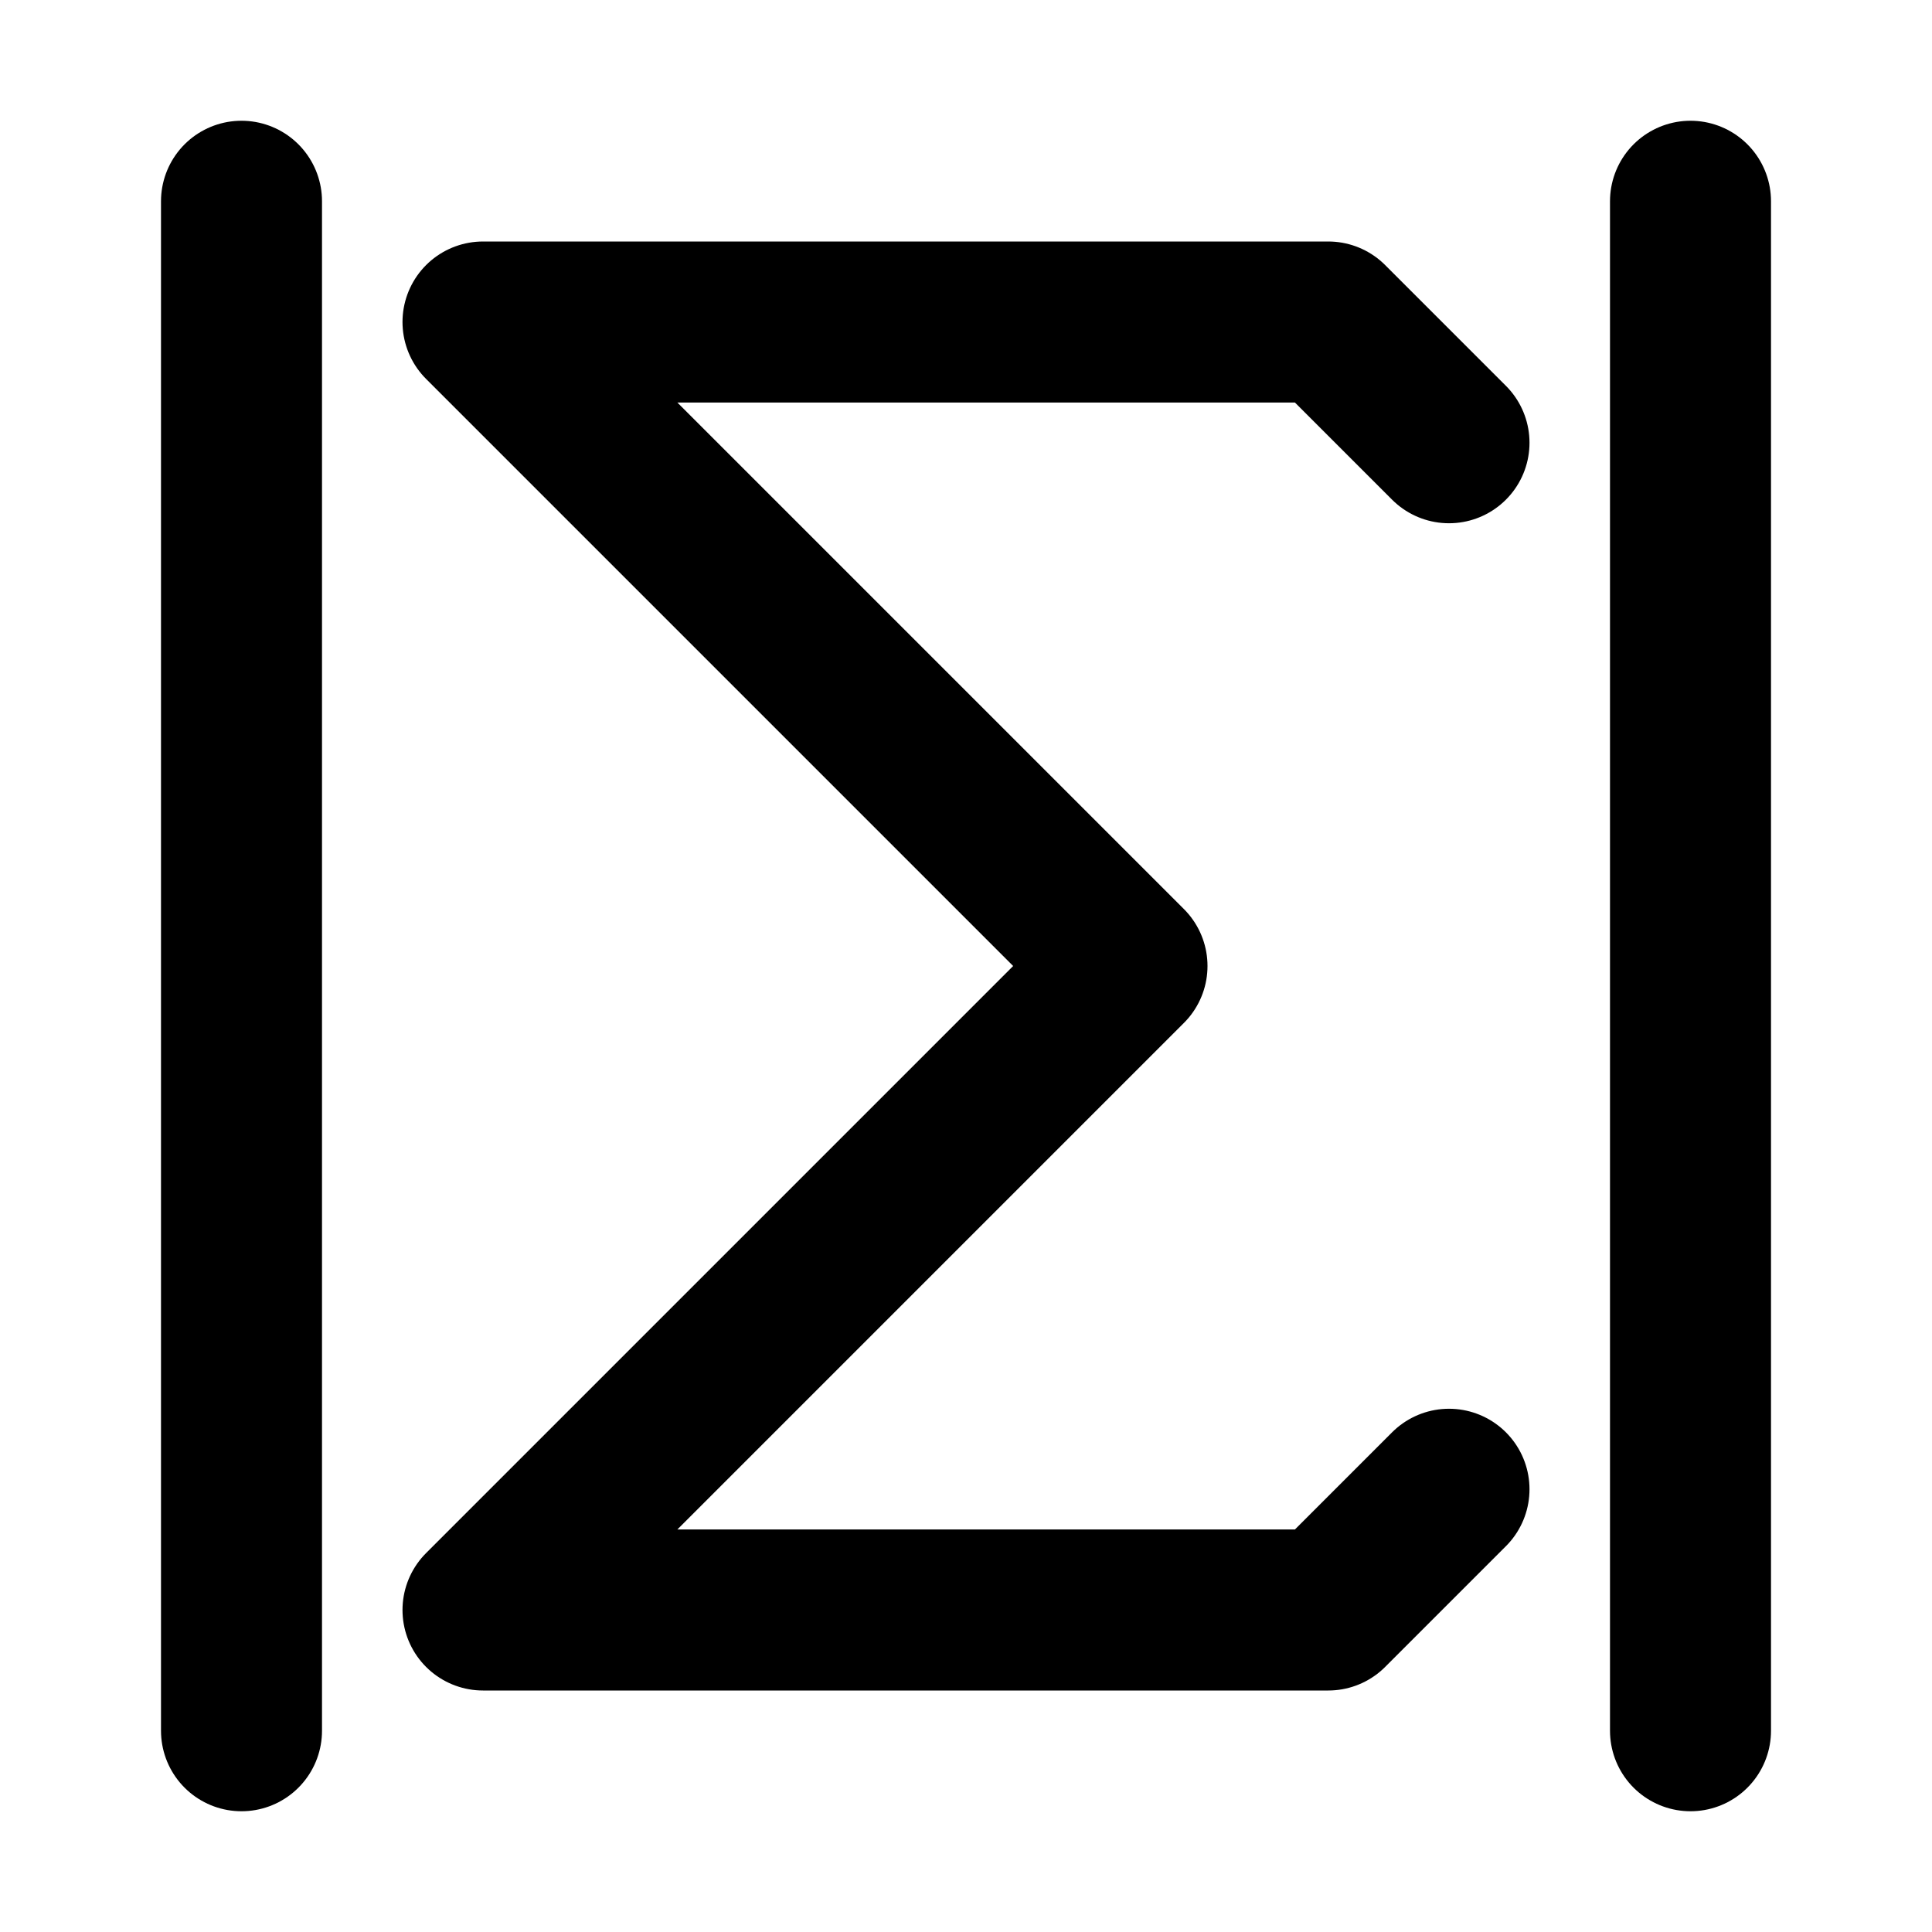
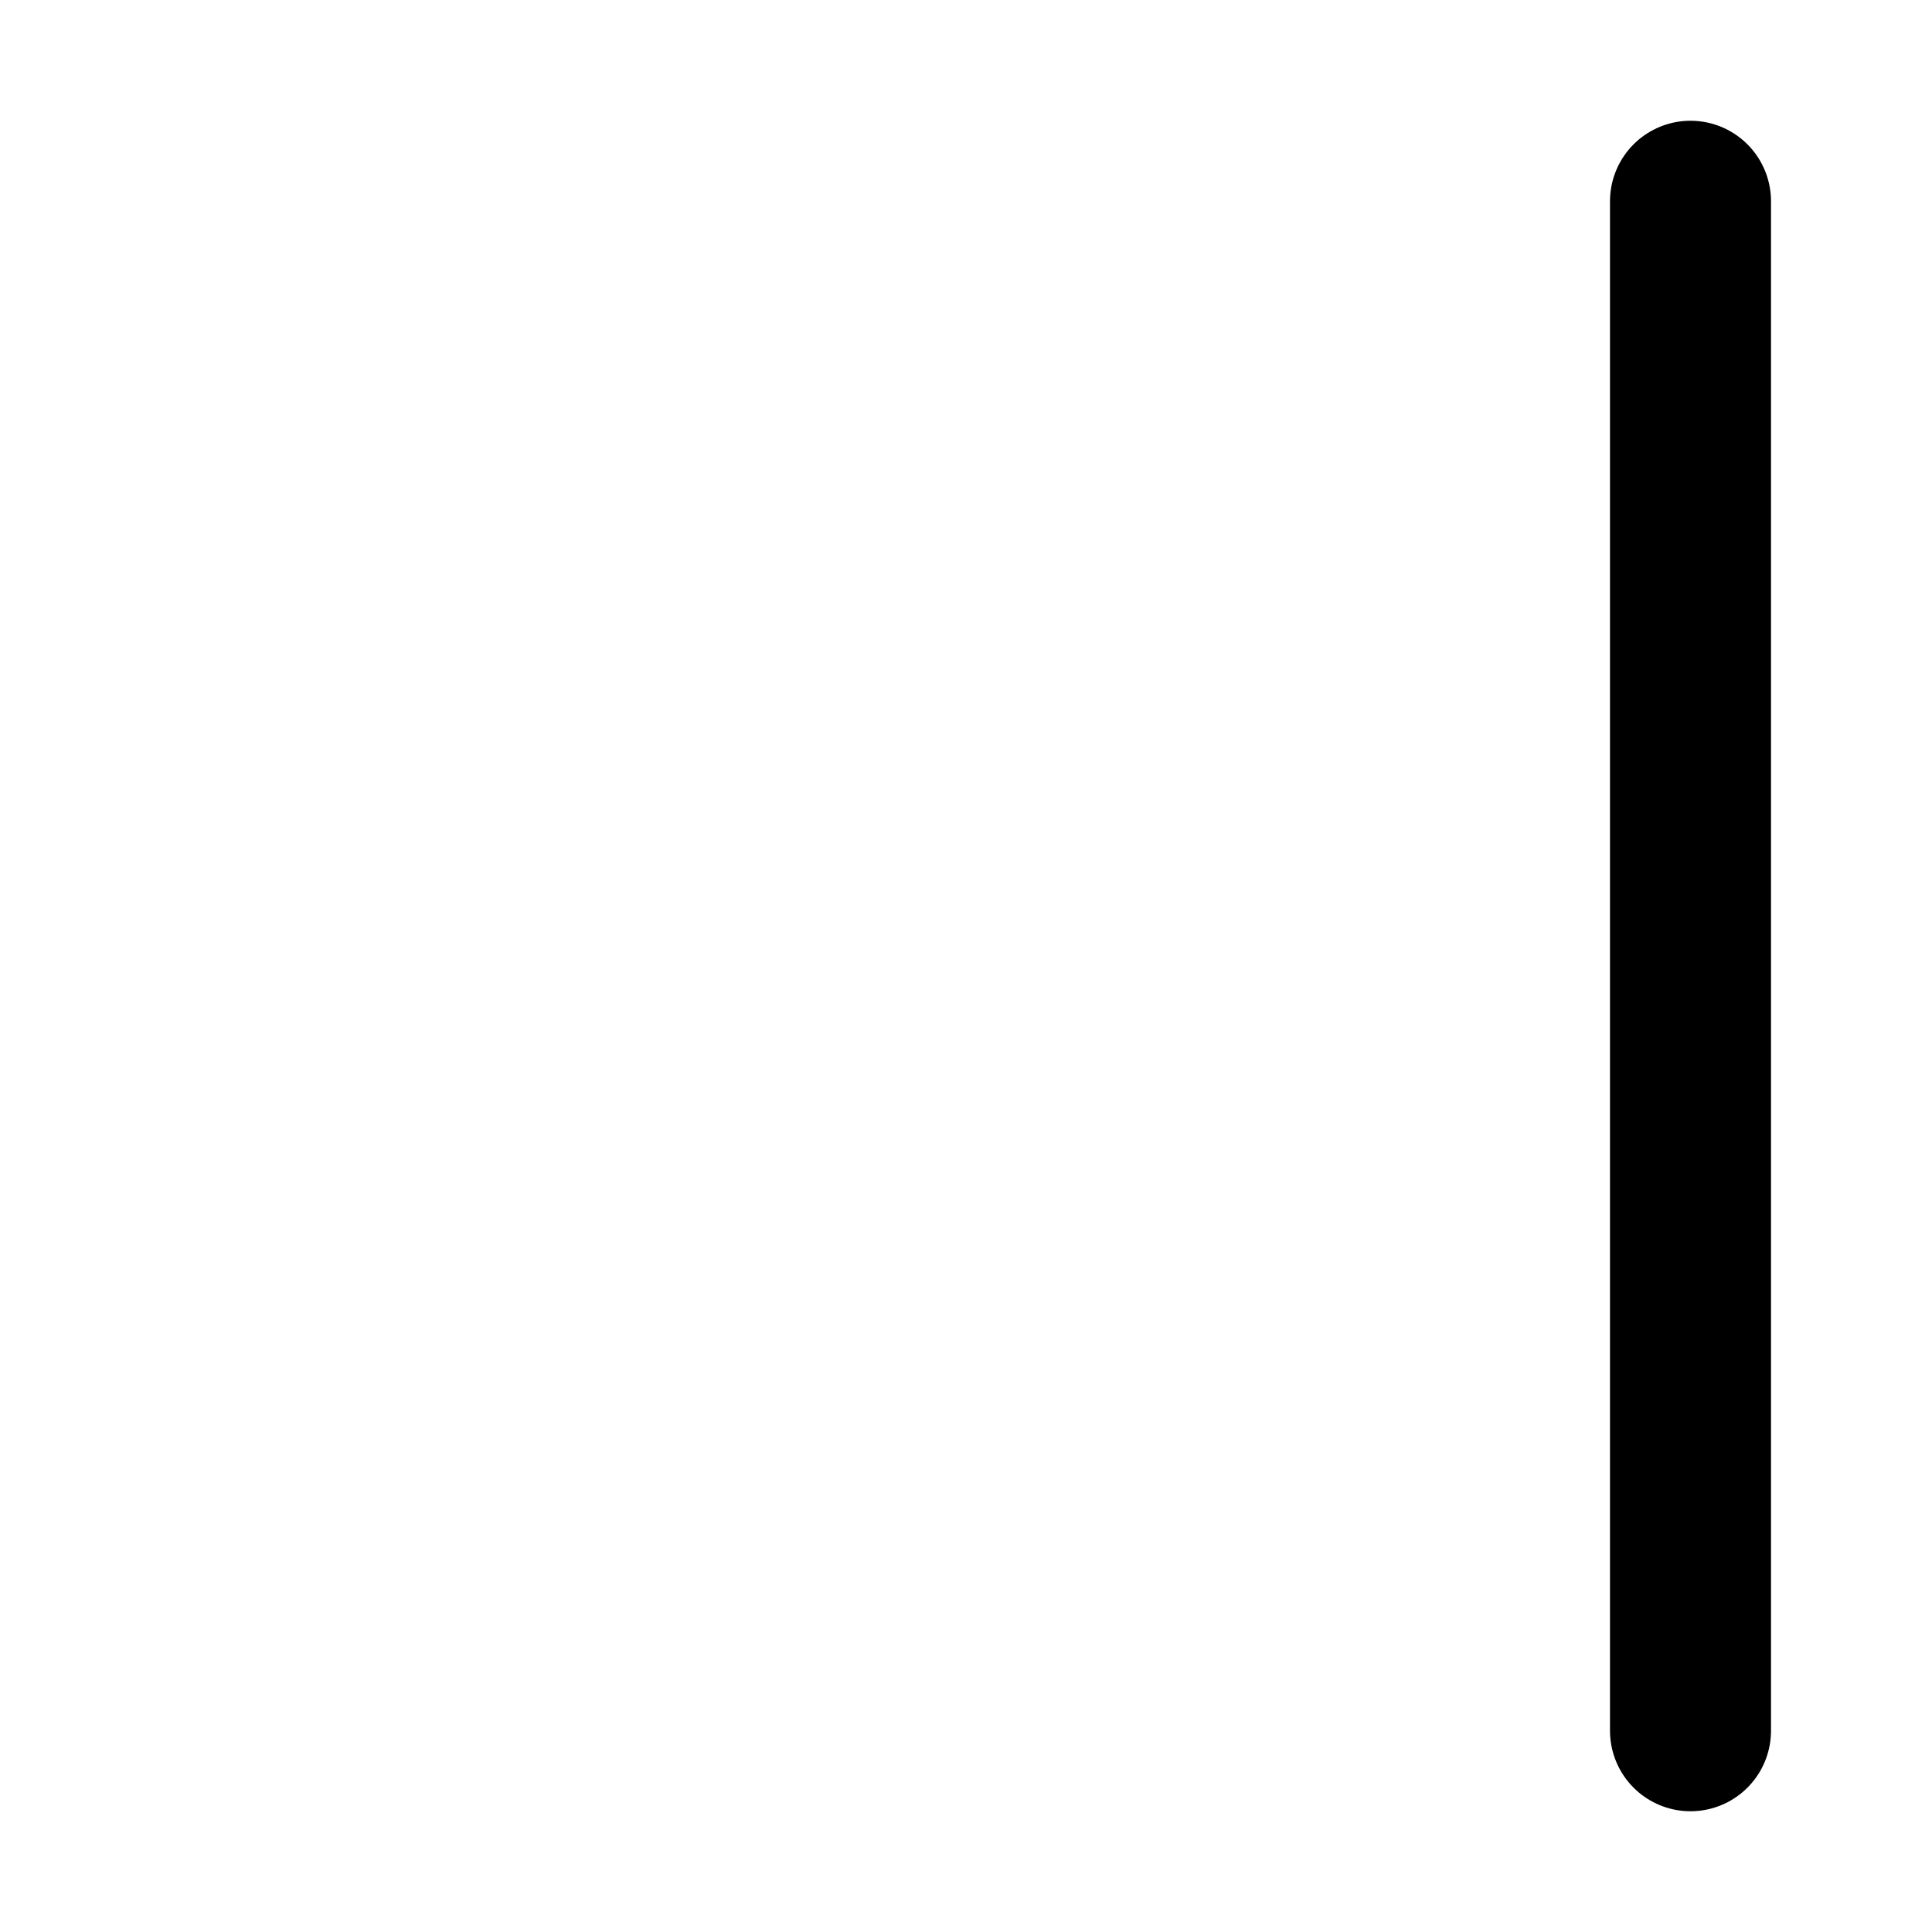
<svg xmlns="http://www.w3.org/2000/svg" width="800px" height="800px" viewBox="0 0 48 48" fill="none">
-   <path d="M36 11L33 8H12L28 24L12 40H33L36 37" stroke="#000000" stroke-width="4" stroke-linecap="round" stroke-linejoin="round" />
-   <path d="M6 5L6 43" stroke="#000000" stroke-width="4" stroke-linecap="round" stroke-linejoin="round" />
  <path d="M42 5V43" stroke="#000000" stroke-width="4" stroke-linecap="round" stroke-linejoin="round" />
</svg>